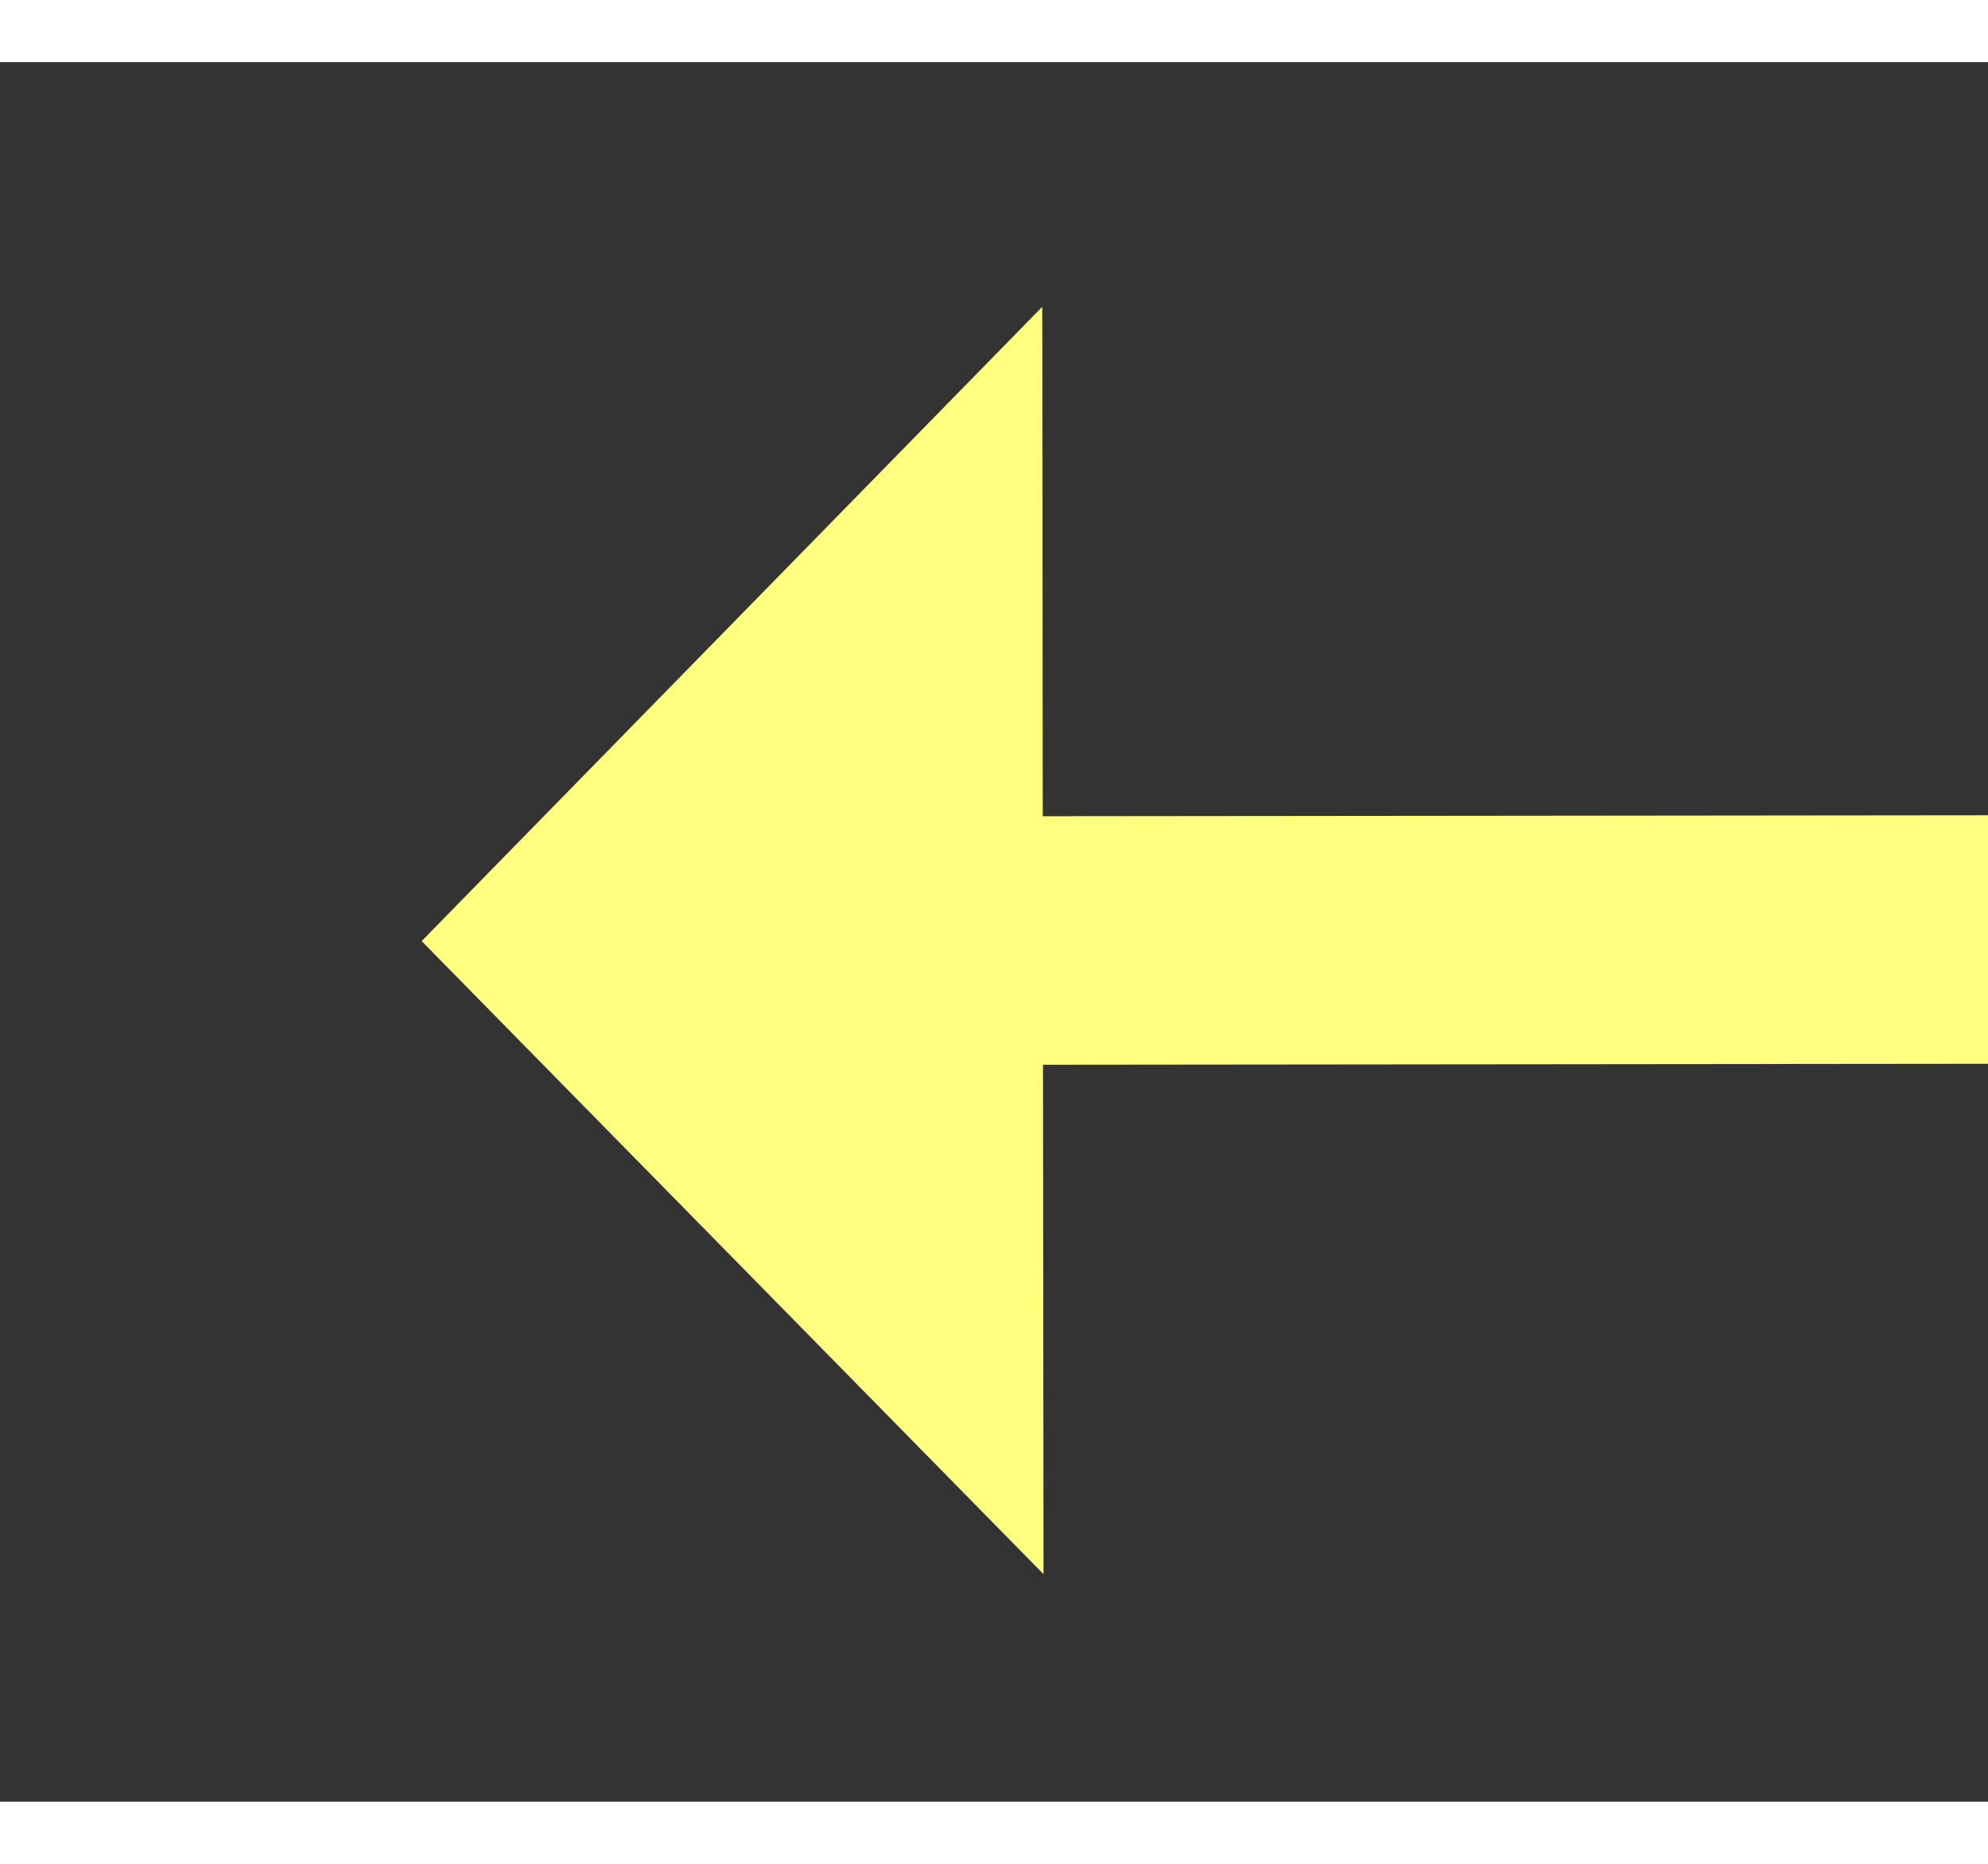
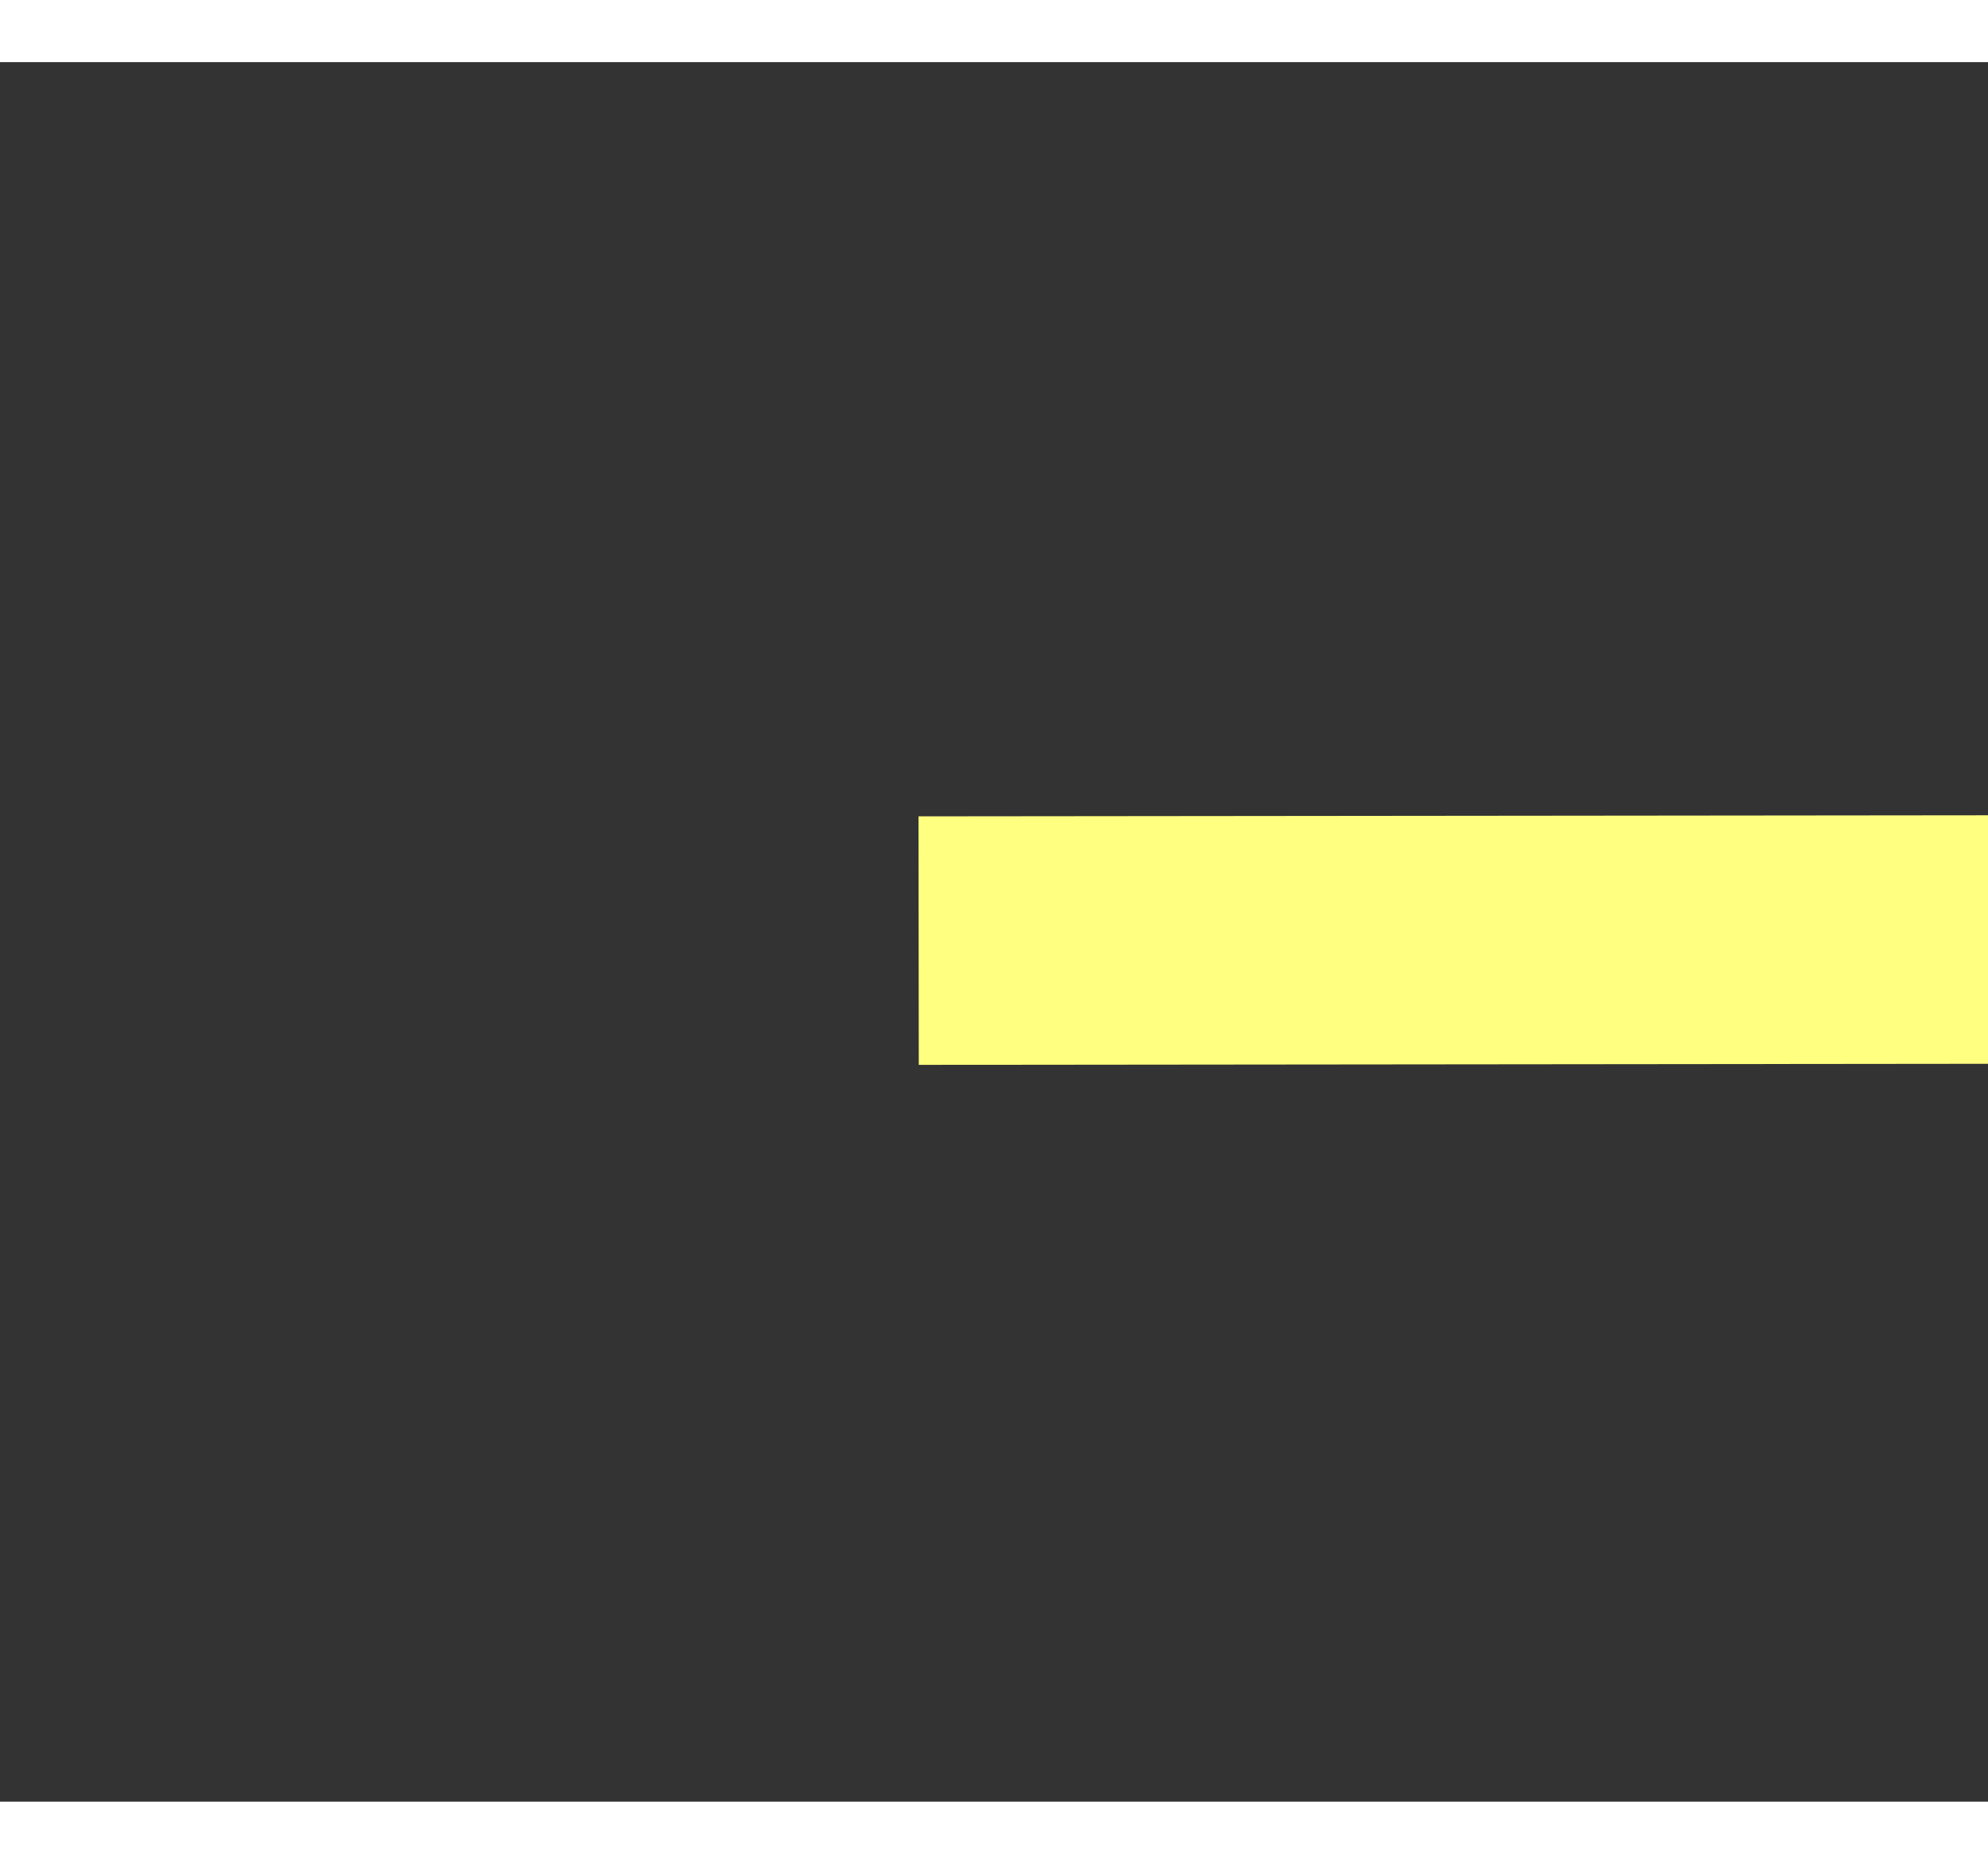
<svg xmlns="http://www.w3.org/2000/svg" version="1.1" width="32px" height="30px" preserveAspectRatio="xMinYMid meet" viewBox="870 12193  32 28">
  <rect x="870" y="12193" width="32" height="28" fill="#333333" stroke="none" />
  <g transform="matrix(-1 0 0 -1 1772 24414 )">
-     <path d="M 884 12217.2  L 894 12207  L 884 12196.8  L 884 12217.2  Z " fill-rule="nonzero" fill="#ffff80" stroke="none" transform="matrix(1 -0.001 0.001 1 -10.994 0.746 )" />
    <path d="M 751 12207  L 886 12207  " stroke-width="4" stroke="#ffff80" fill="none" transform="matrix(1 -0.001 0.001 1 -10.994 0.746 )" />
  </g>
</svg>